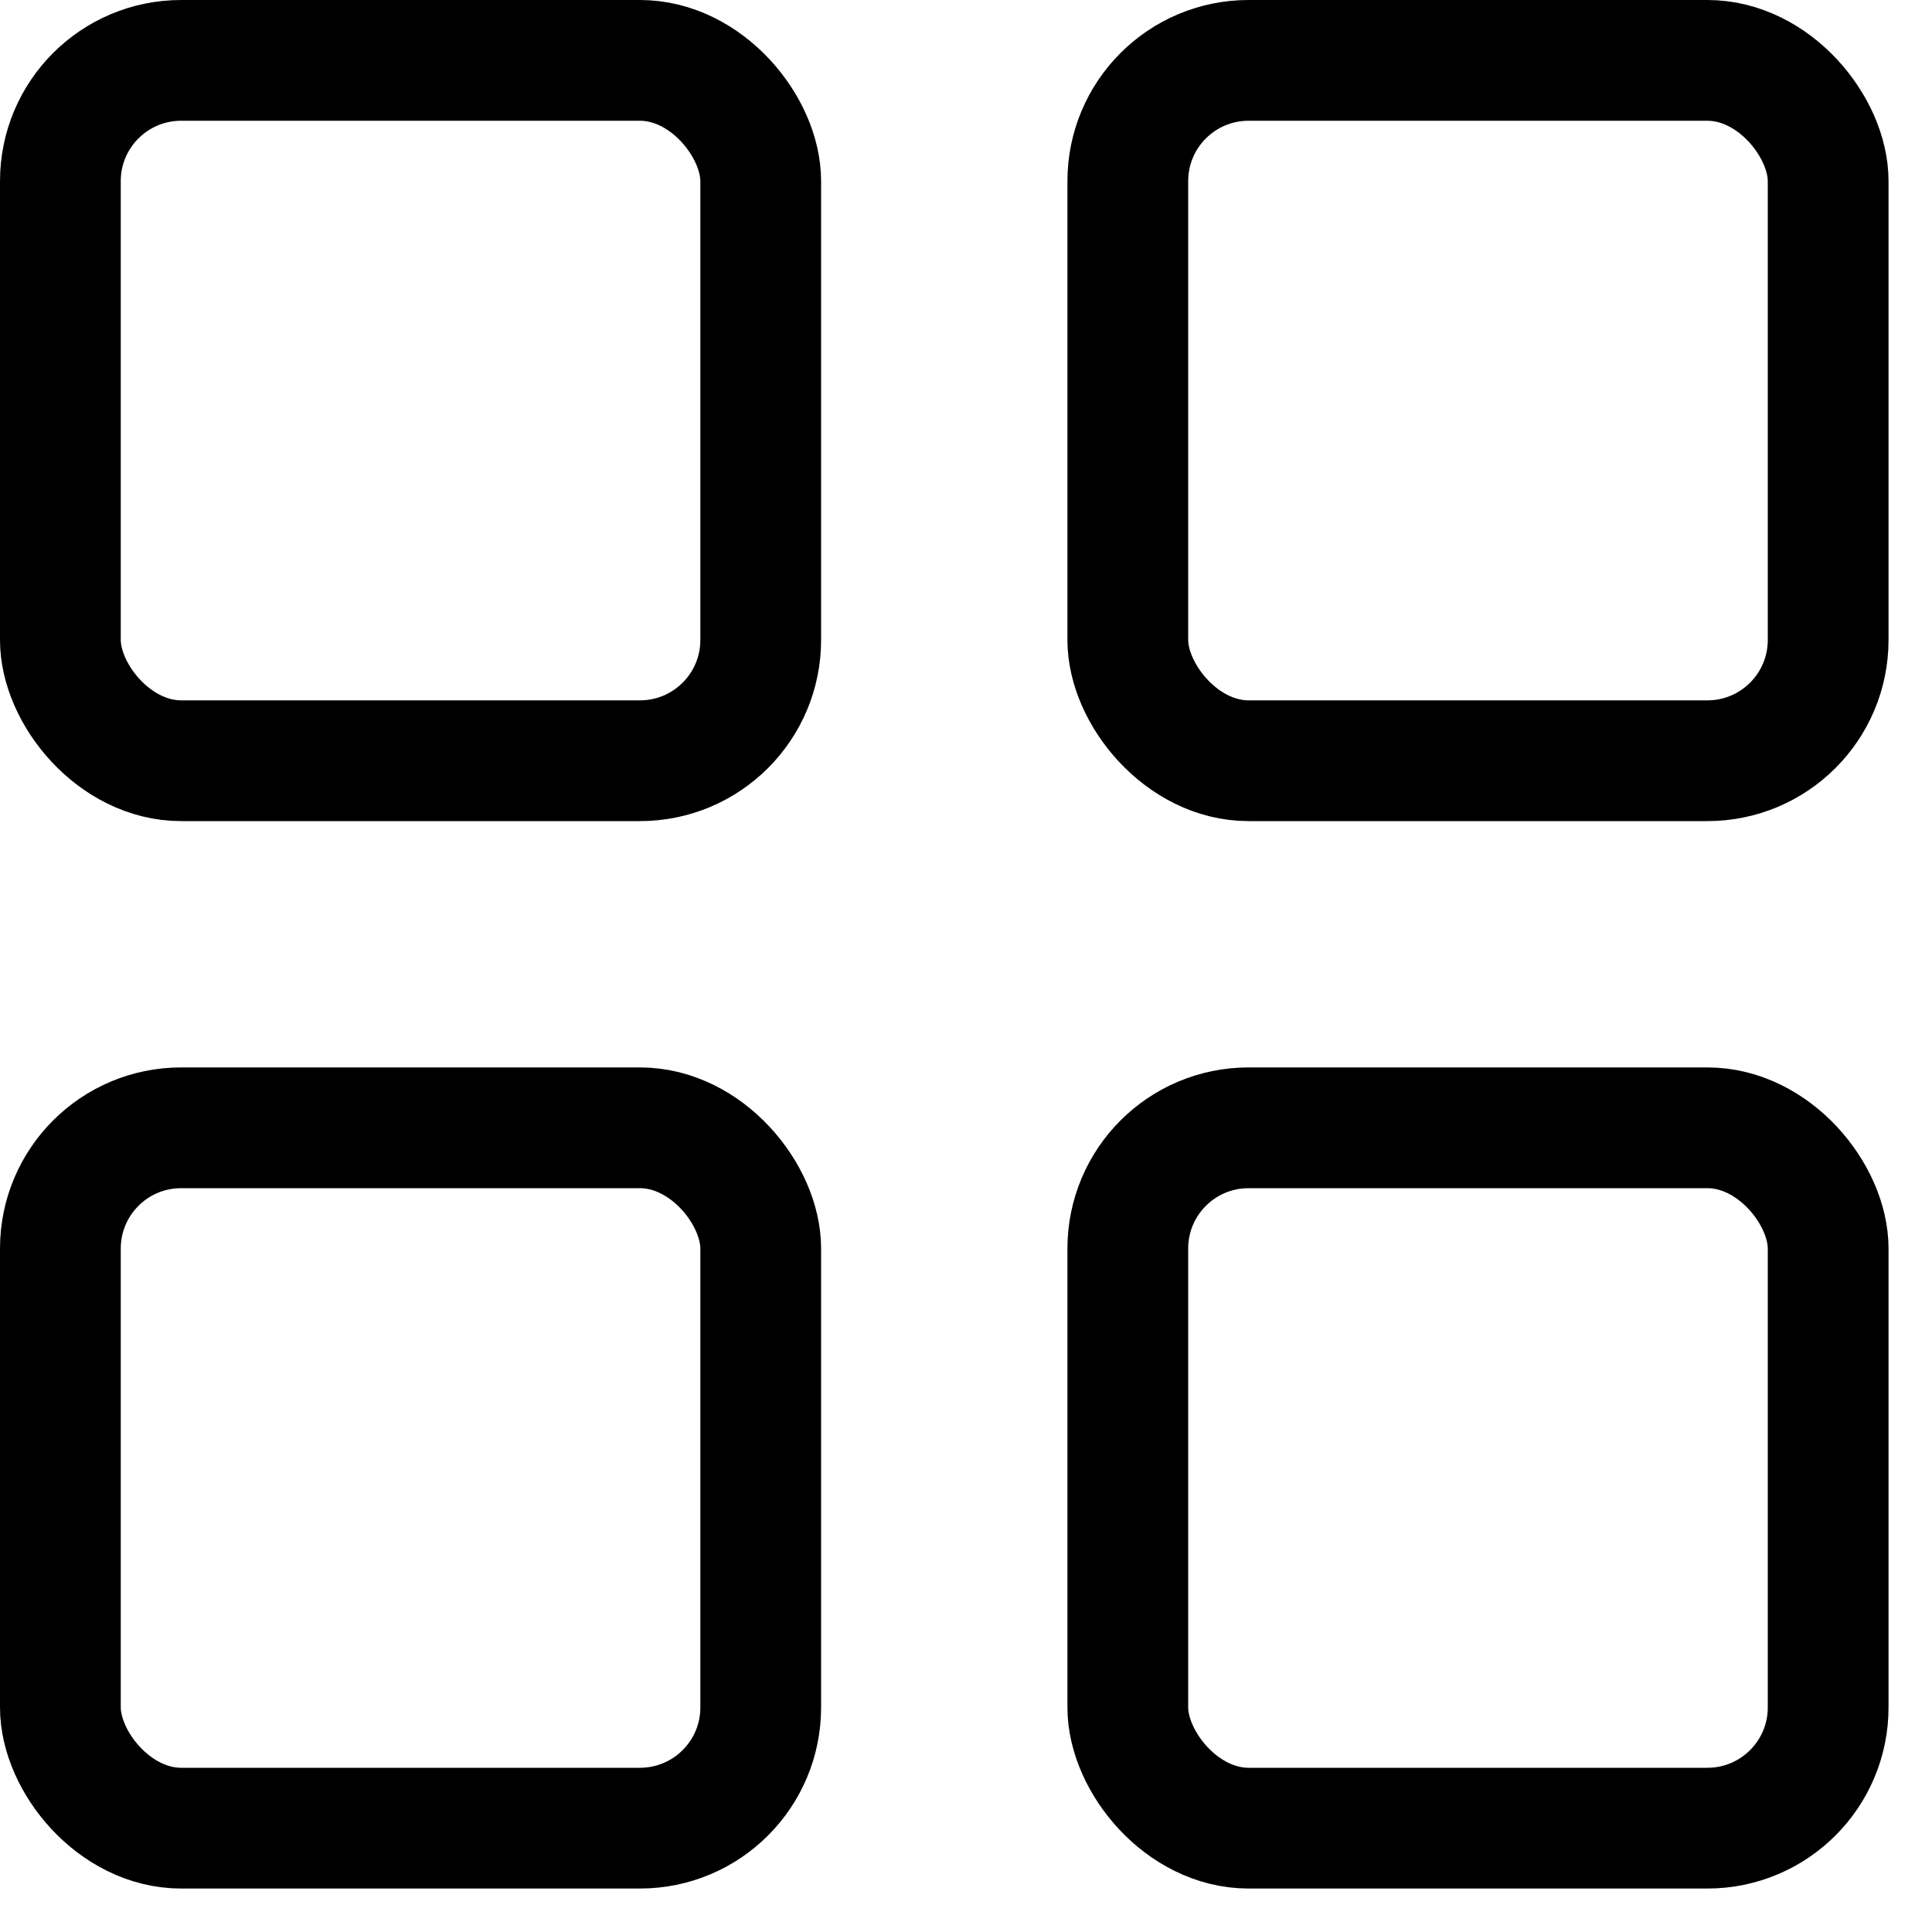
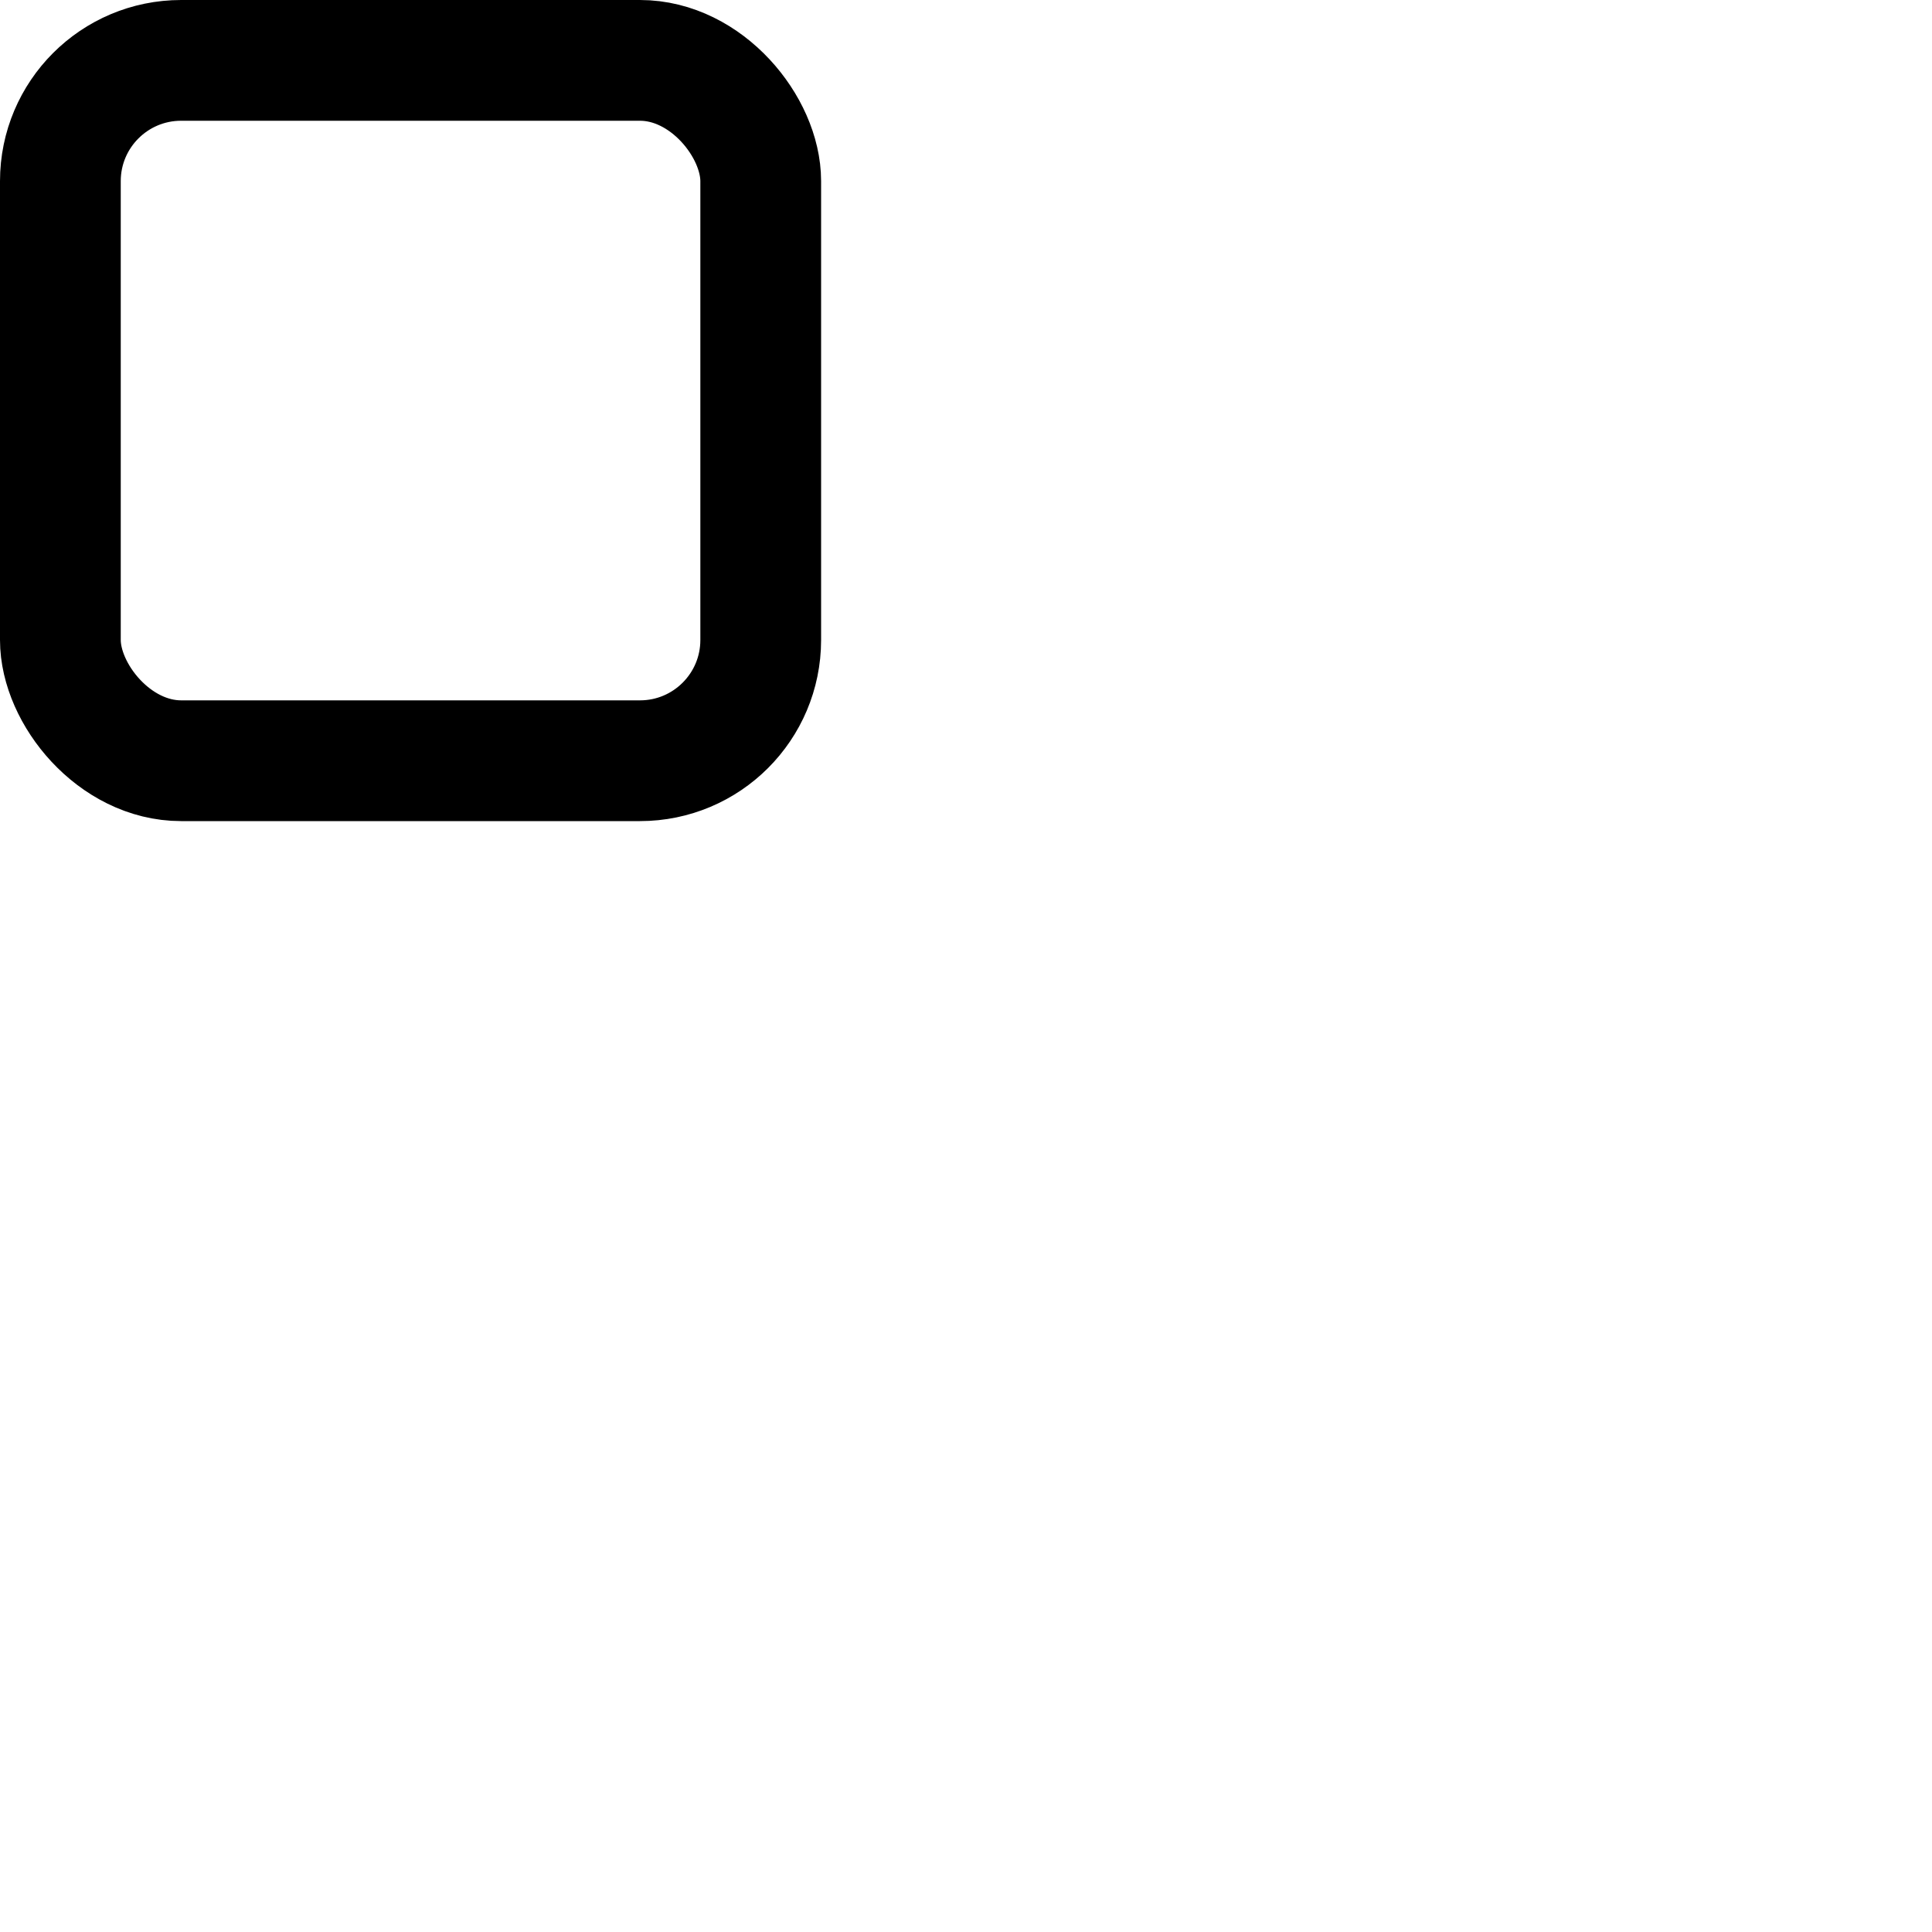
<svg xmlns="http://www.w3.org/2000/svg" width="32" height="32" viewBox="0 0 32 32" fill="none">
  <rect x="1" y="1" width="11.6" height="11.6" rx="2" stroke="black" stroke-width="2" />
-   <rect x="18.68" y="1" width="11.6" height="11.6" rx="2" stroke="black" stroke-width="2" />
-   <rect x="1" y="18.68" width="11.6" height="11.6" rx="2" stroke="black" stroke-width="2" />
-   <rect x="18.68" y="18.68" width="11.6" height="11.6" rx="2" stroke="black" stroke-width="2" />
</svg>